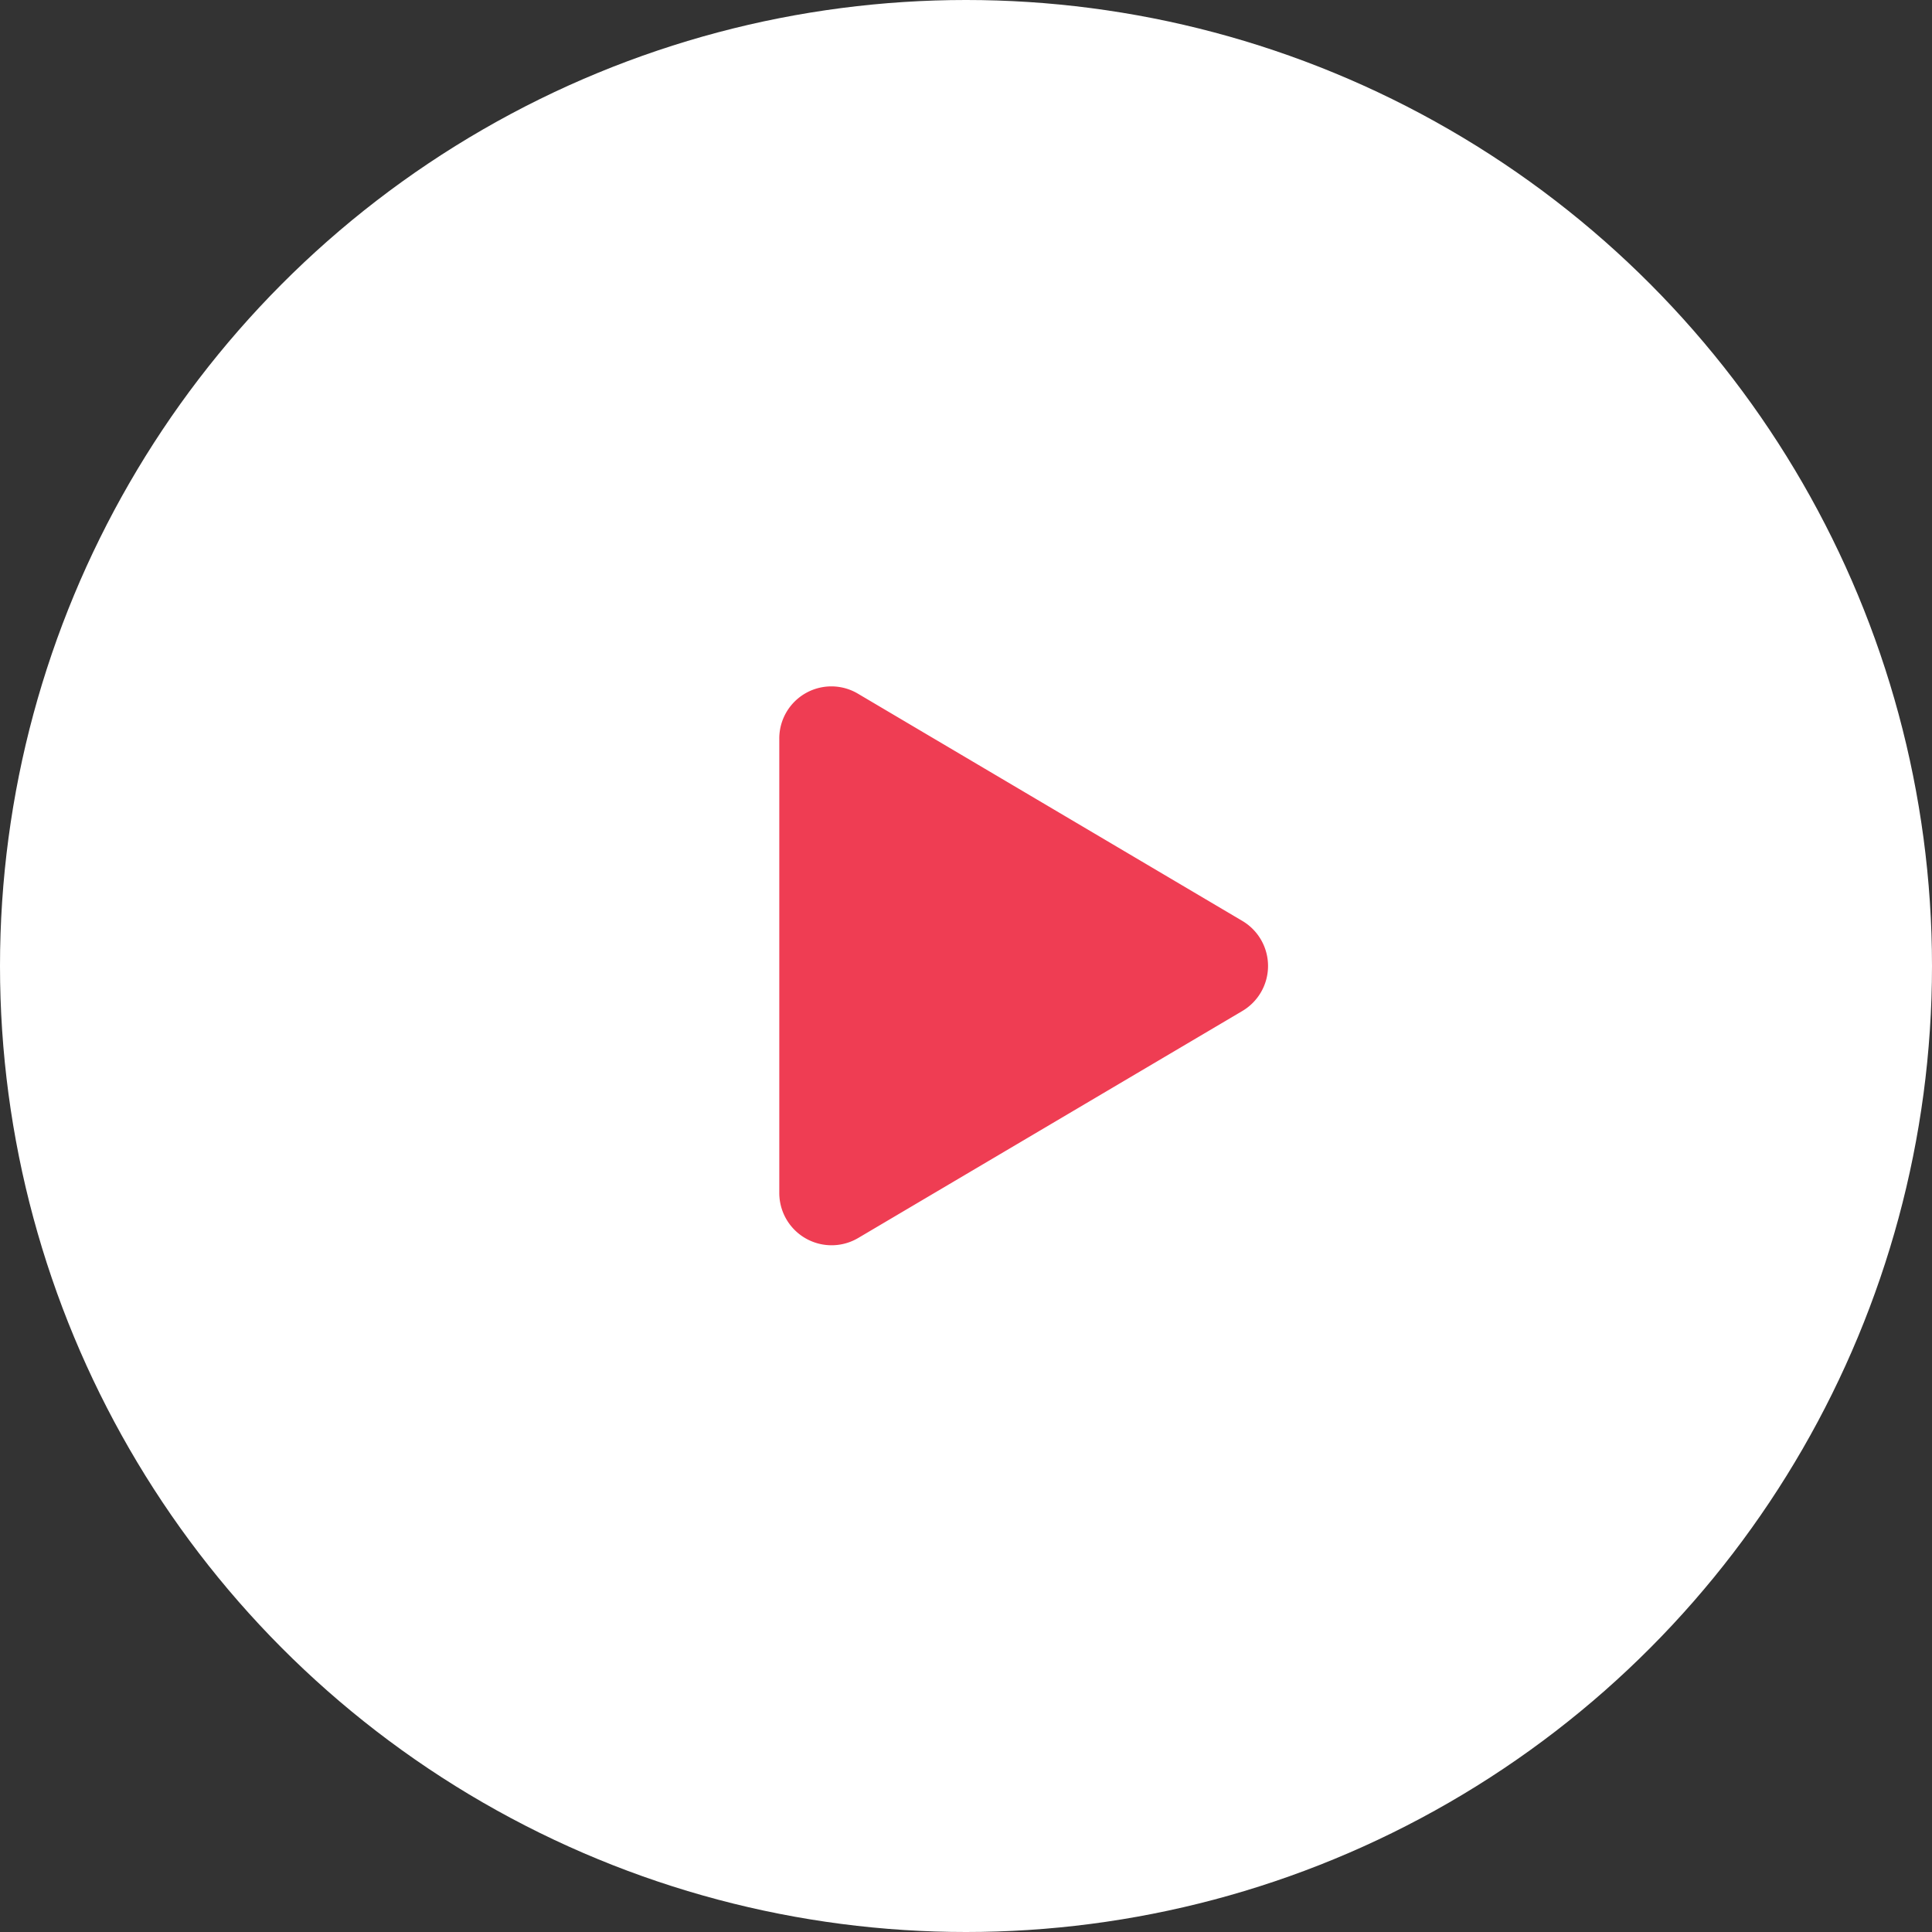
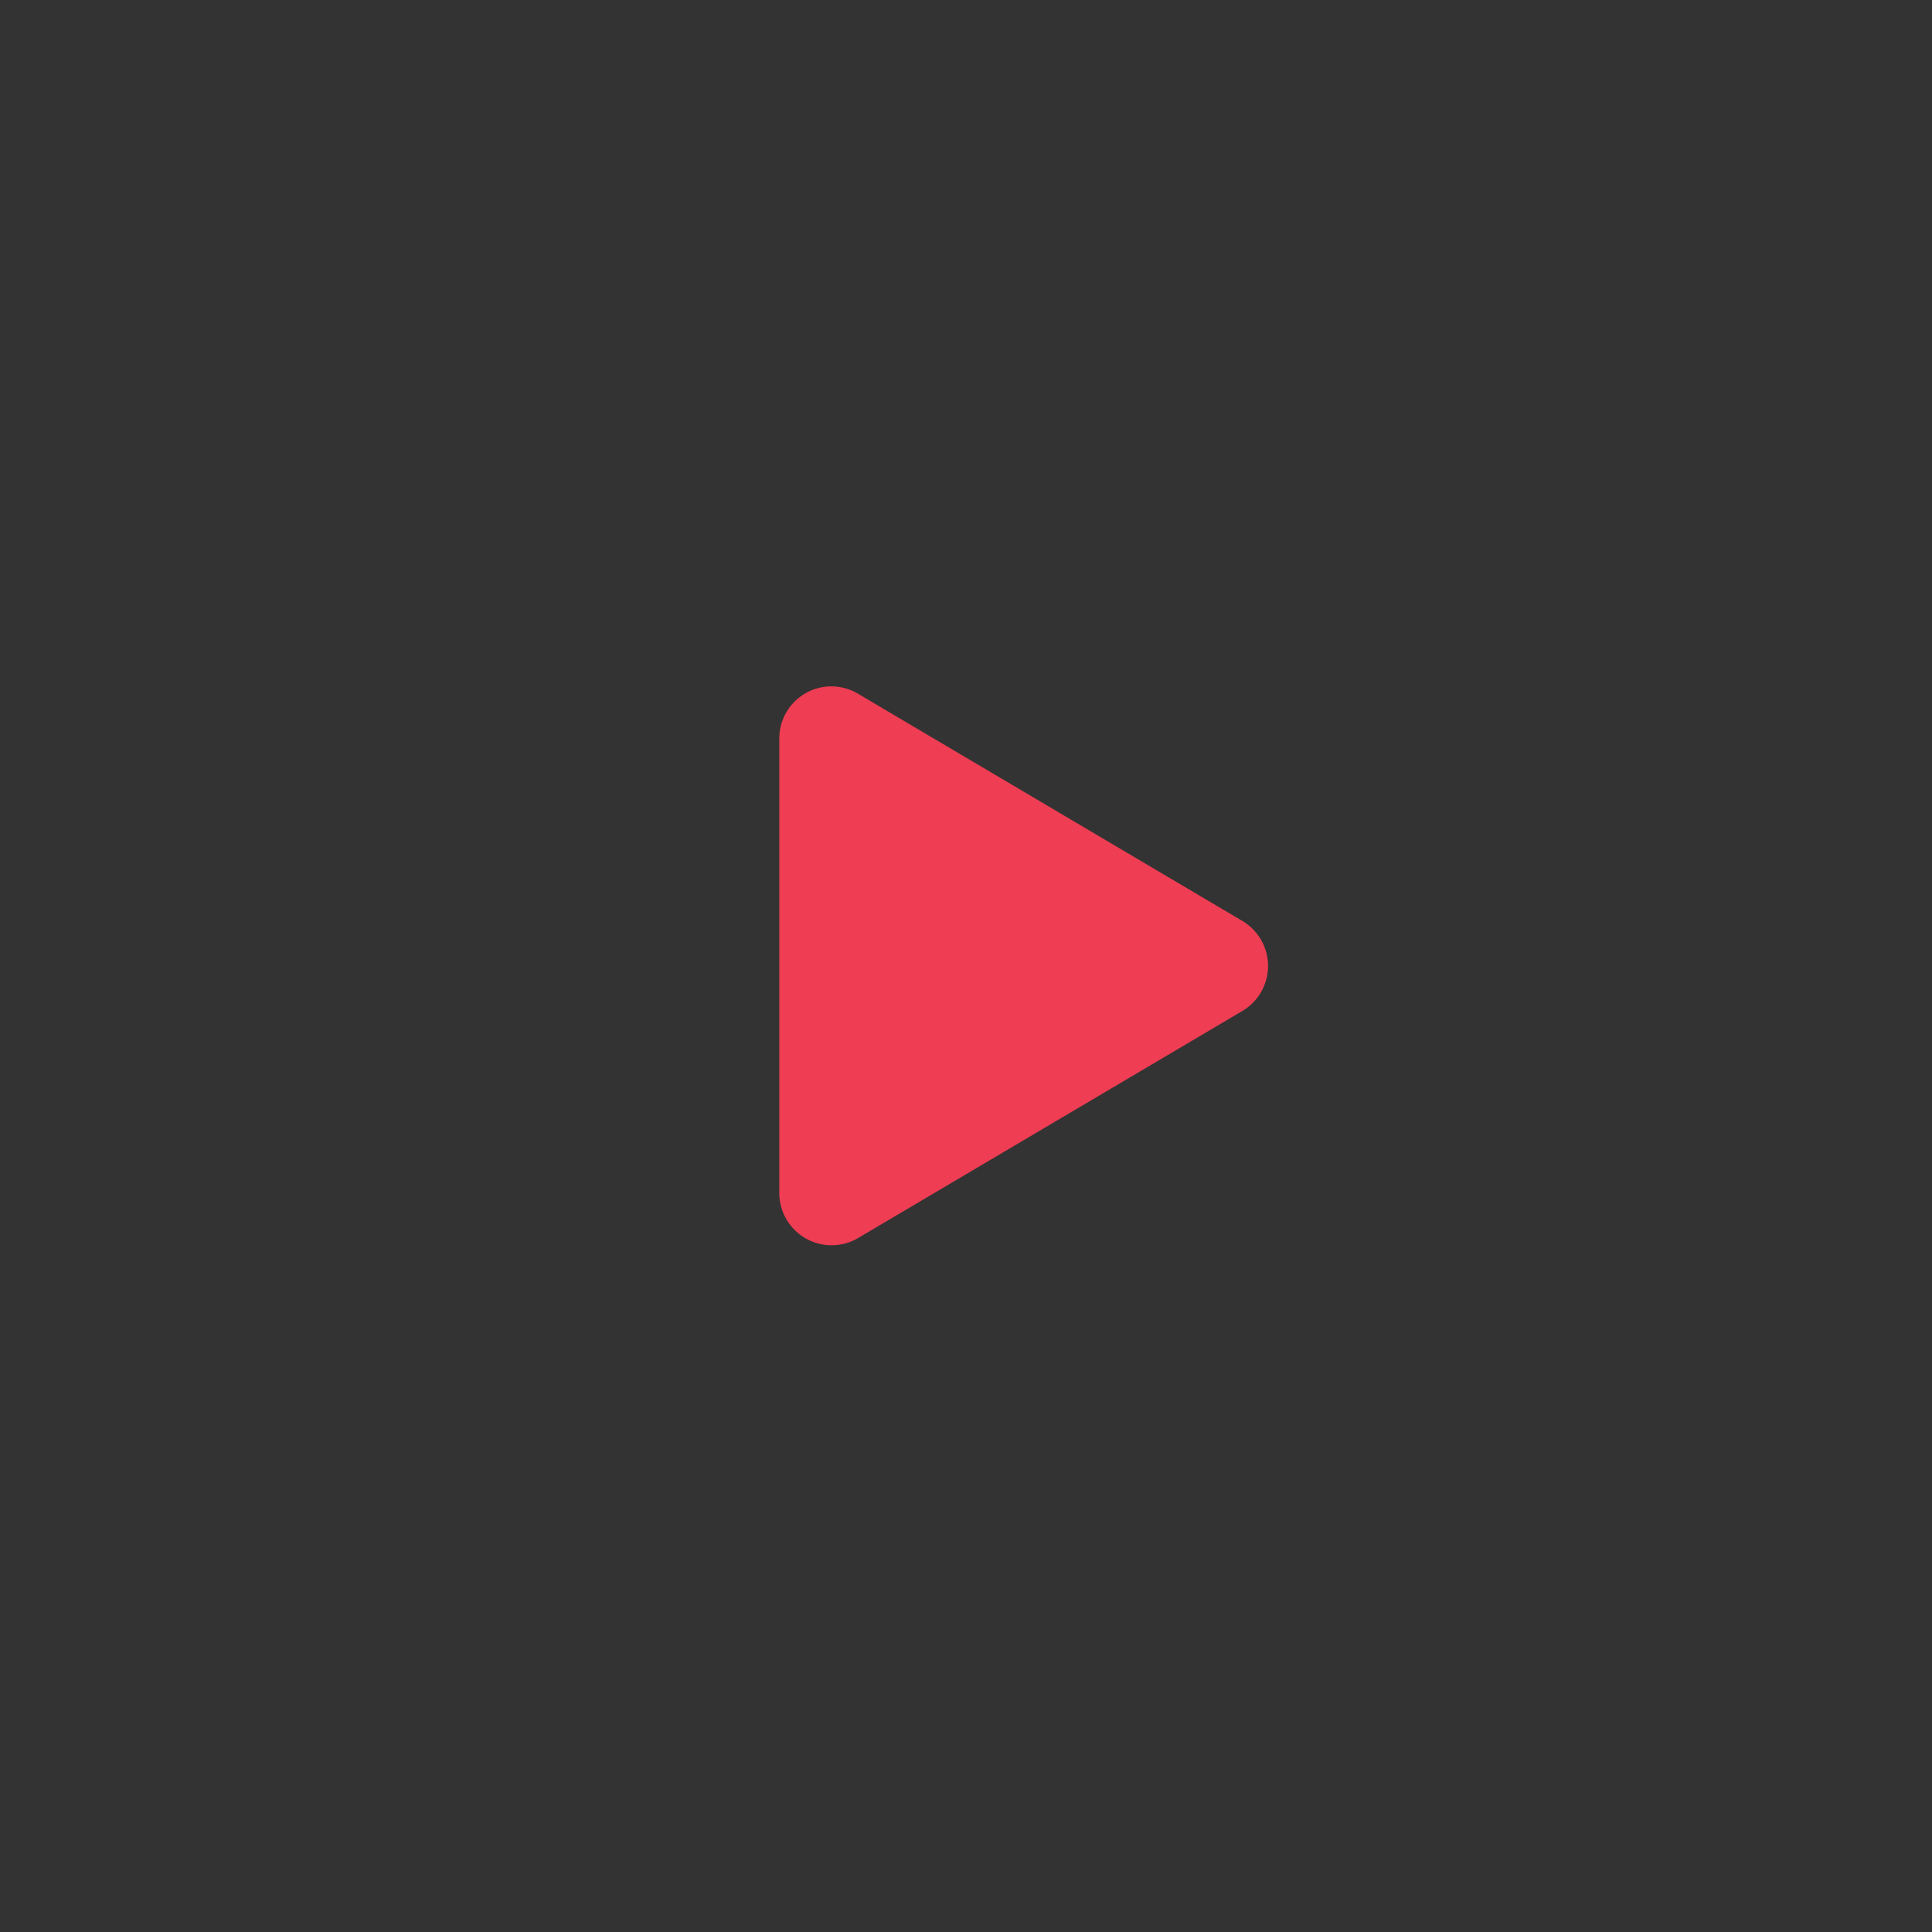
<svg xmlns="http://www.w3.org/2000/svg" width="67" height="67" viewBox="0 0 67 67">
  <rect x="0" y="0" width="67" height="67" fill="#333333" stroke="none" />
  <g id="Group_67" data-name="Group 67" transform="translate(-1581 -734)">
-     <circle id="Ellipse_20" data-name="Ellipse 20" cx="33.5" cy="33.5" r="33.5" transform="translate(1581 734)" fill="#fff" />
    <path id="play-solid" d="M16.057,8.154,2.739.281A1.806,1.806,0,0,0,0,1.843V17.586a1.814,1.814,0,0,0,2.739,1.563l13.318-7.87A1.814,1.814,0,0,0,16.057,8.154Z" transform="translate(1608.025 757.782)" fill="#ef3d53" />
  </g>
</svg>